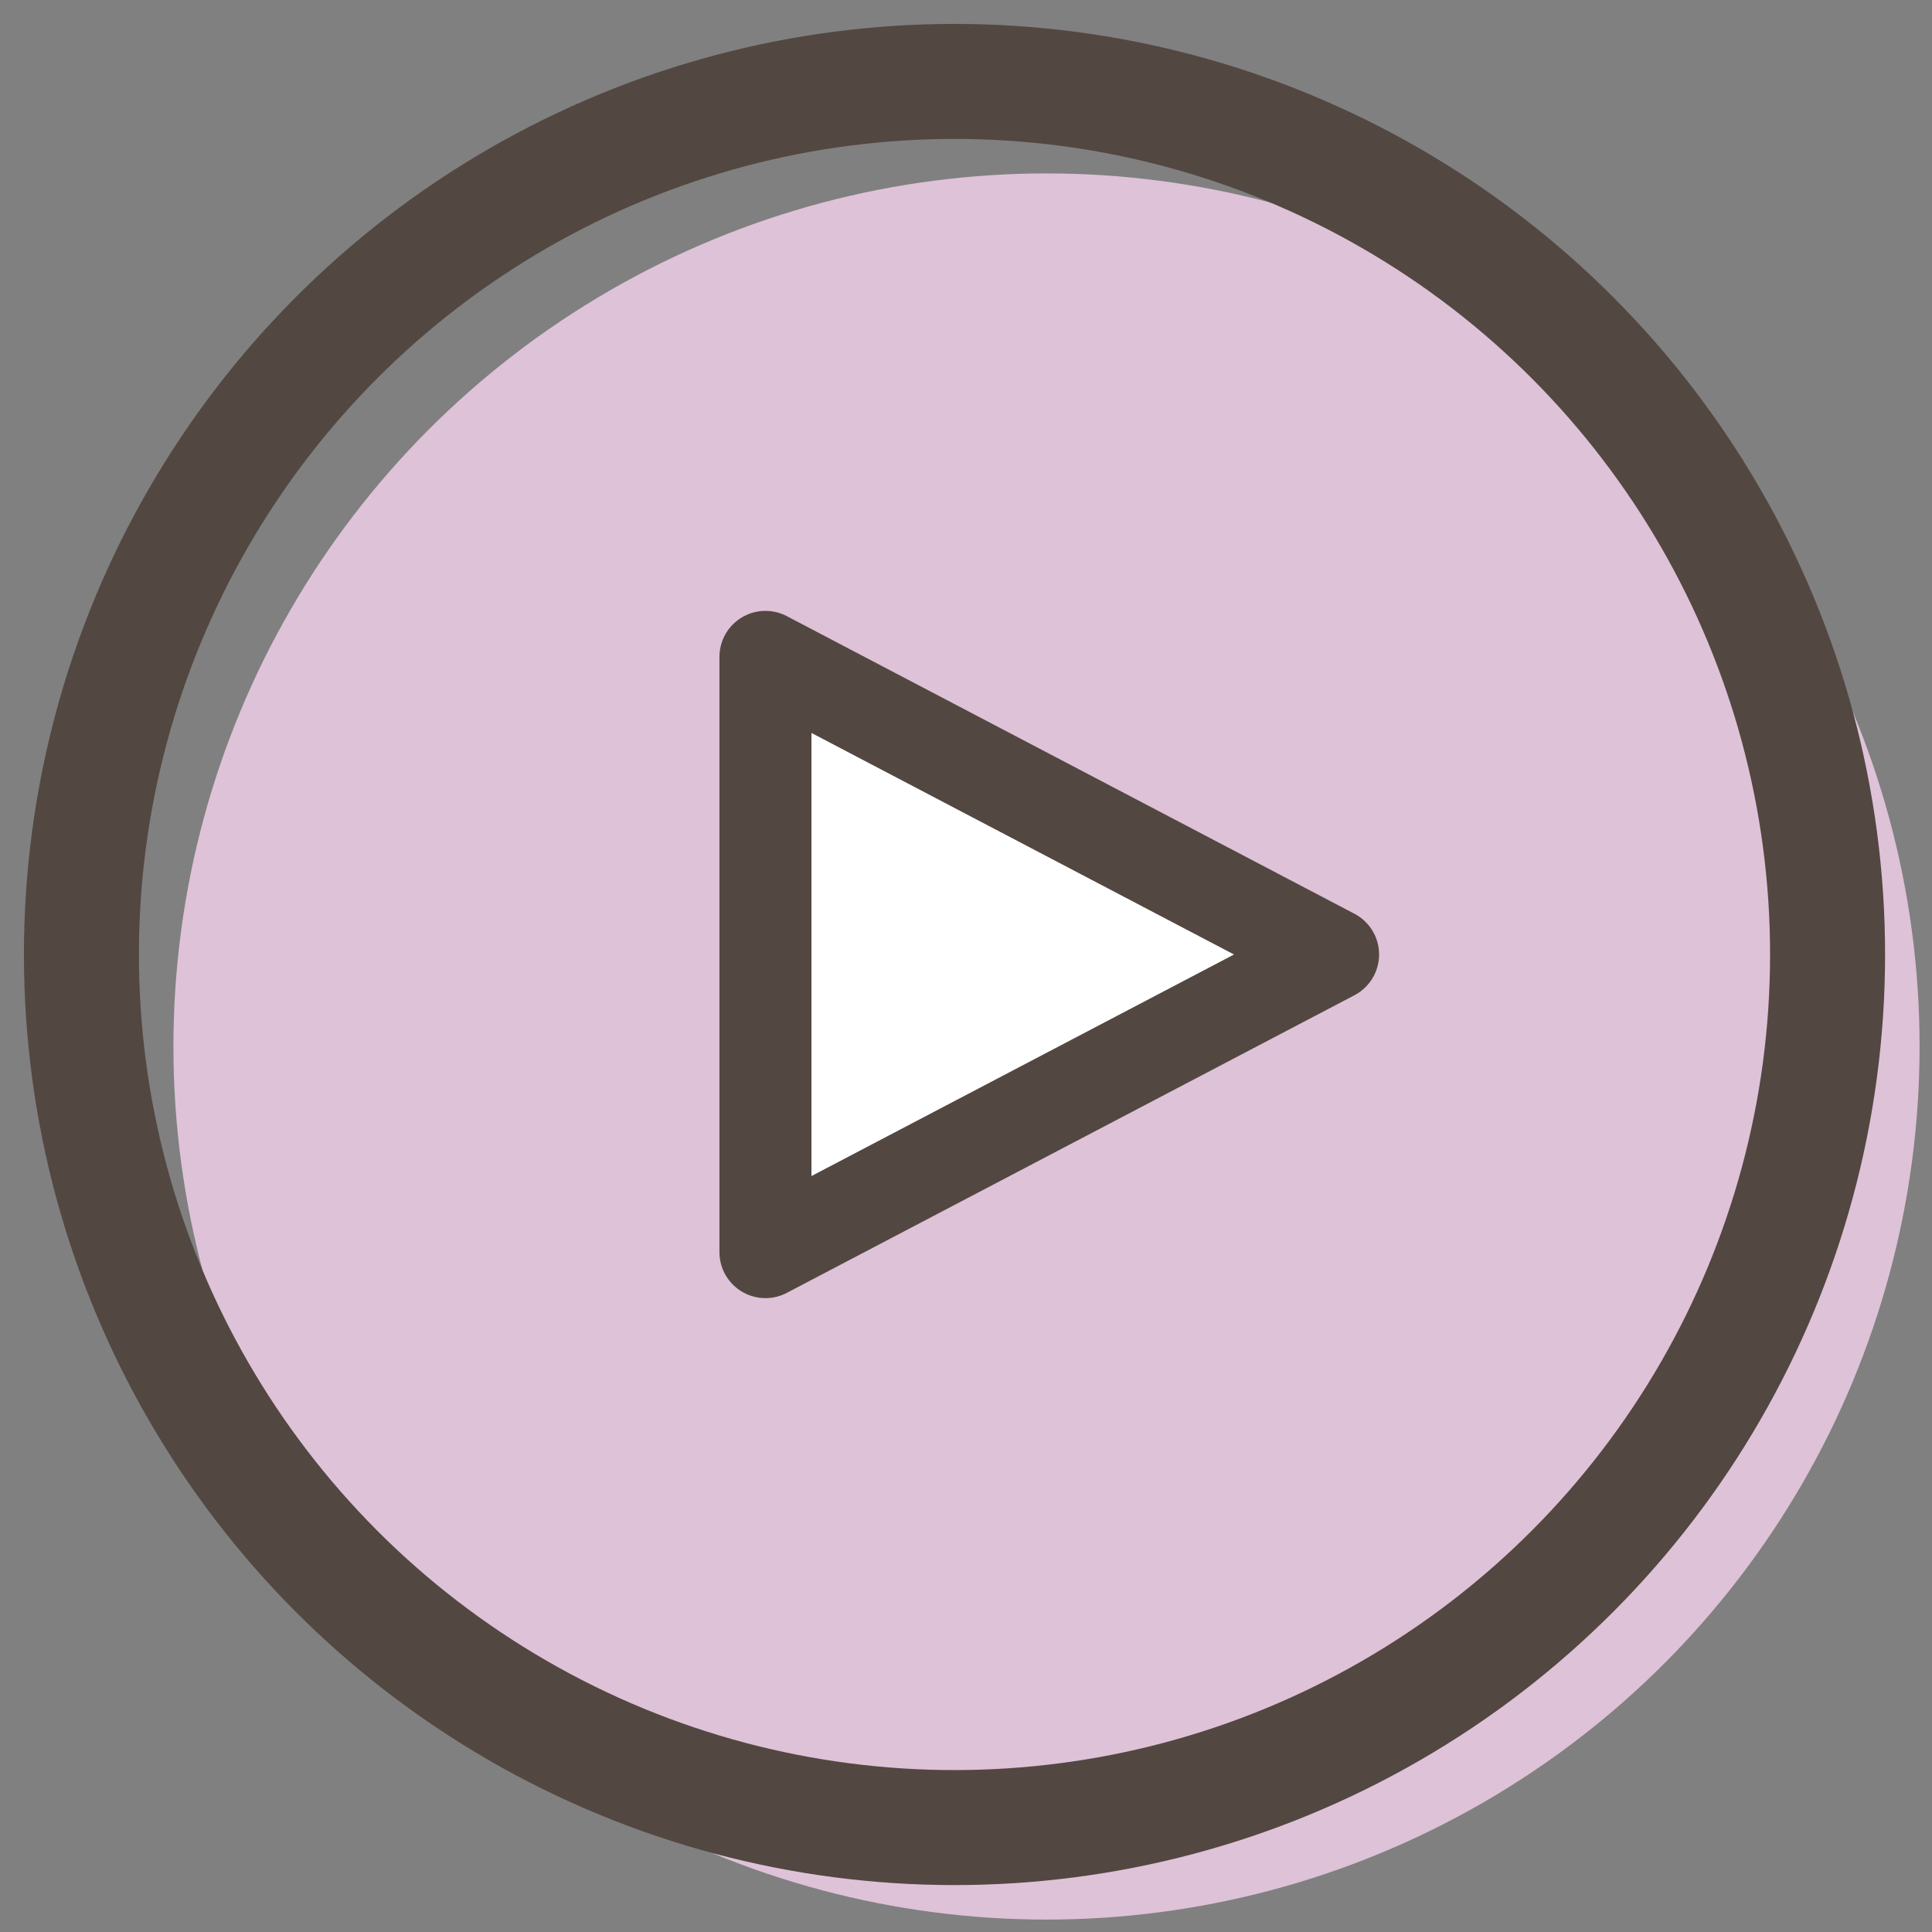
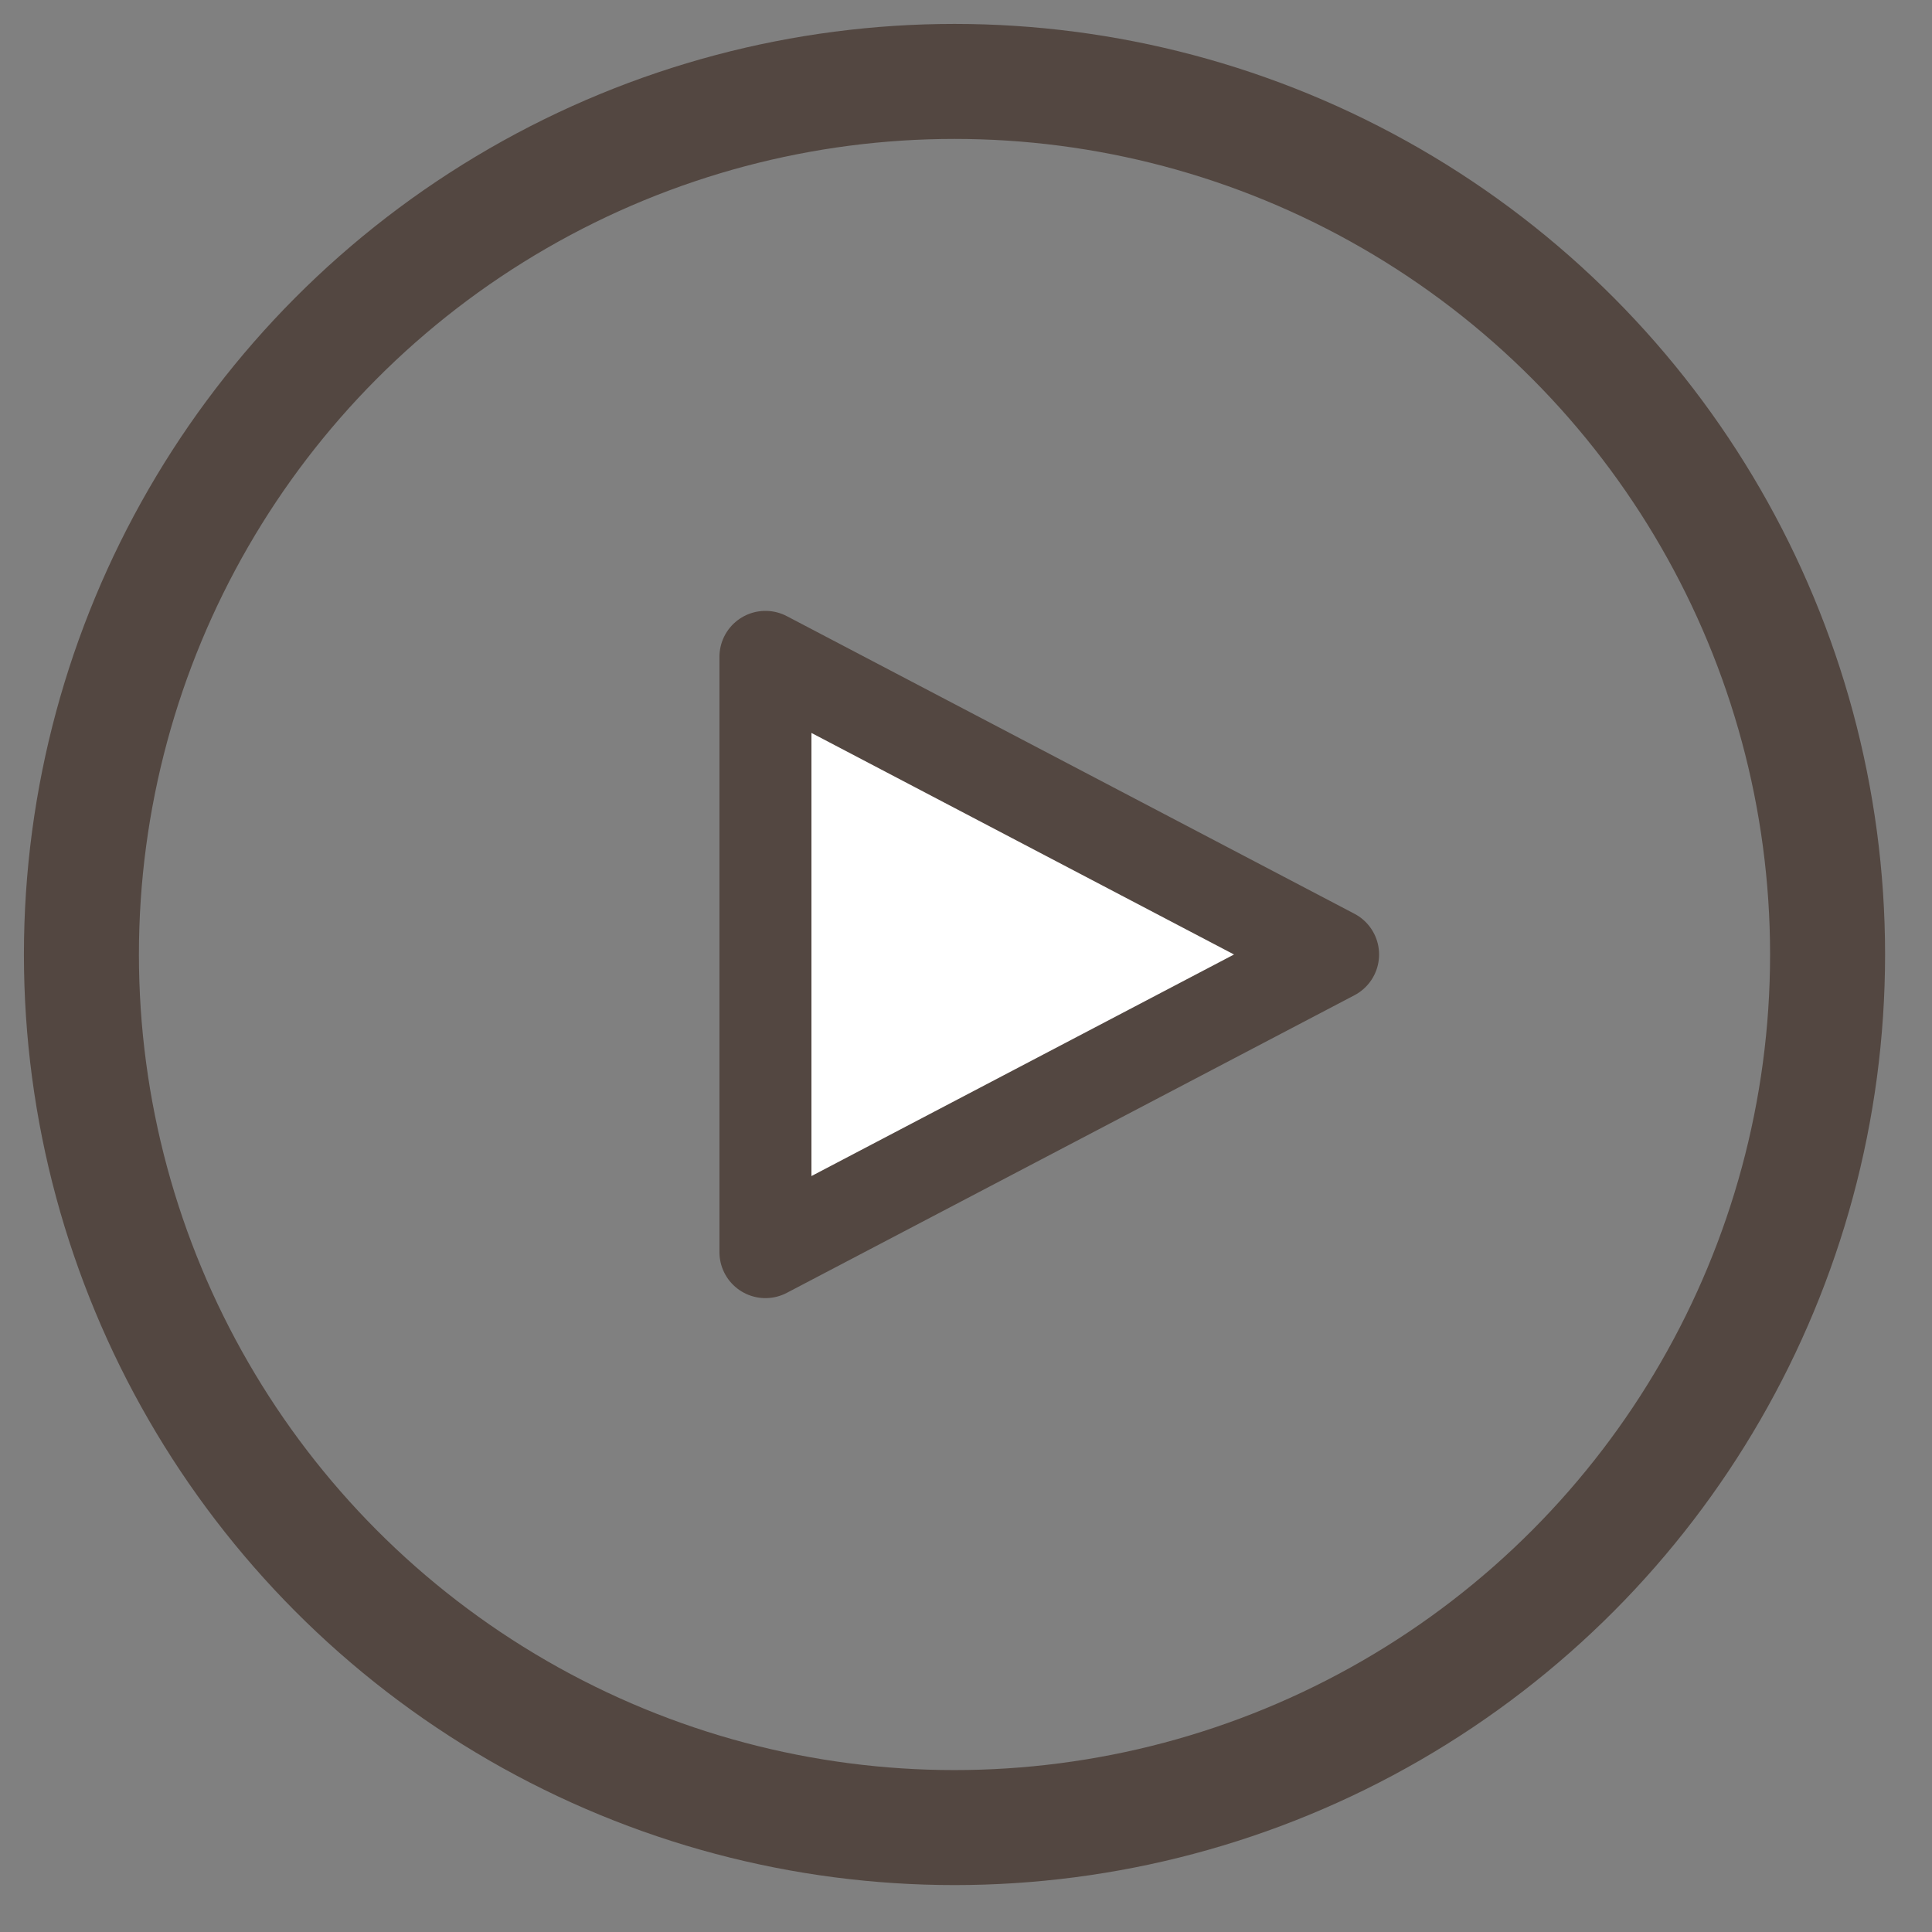
<svg xmlns="http://www.w3.org/2000/svg" id="_レイヤー_1" data-name="レイヤー 1" viewBox="0 0 84 84">
  <rect x="0" y="0" width="84" height="84" fill="#808080" stroke="none" />
  <defs>
    <style>
      .cls-1 {
        fill: #dec2d7;
      }

      .cls-2 {
        fill: none;
        stroke-width: 5px;
      }

      .cls-2, .cls-3 {
        stroke: #534741;
        stroke-linecap: round;
        stroke-linejoin: round;
      }

      .cls-3 {
        fill: #fff;
        stroke-width: 4px;
      }
    </style>
  </defs>
-   <circle class="cls-1" cx="45.5" cy="45.5" r="37.96" />
  <polygon class="cls-3" points="33.28 54.44 33.28 28.56 57.96 41.5 33.28 54.44" />
  <circle class="cls-2" cx="41.5" cy="41.5" r="37.96" />
</svg>